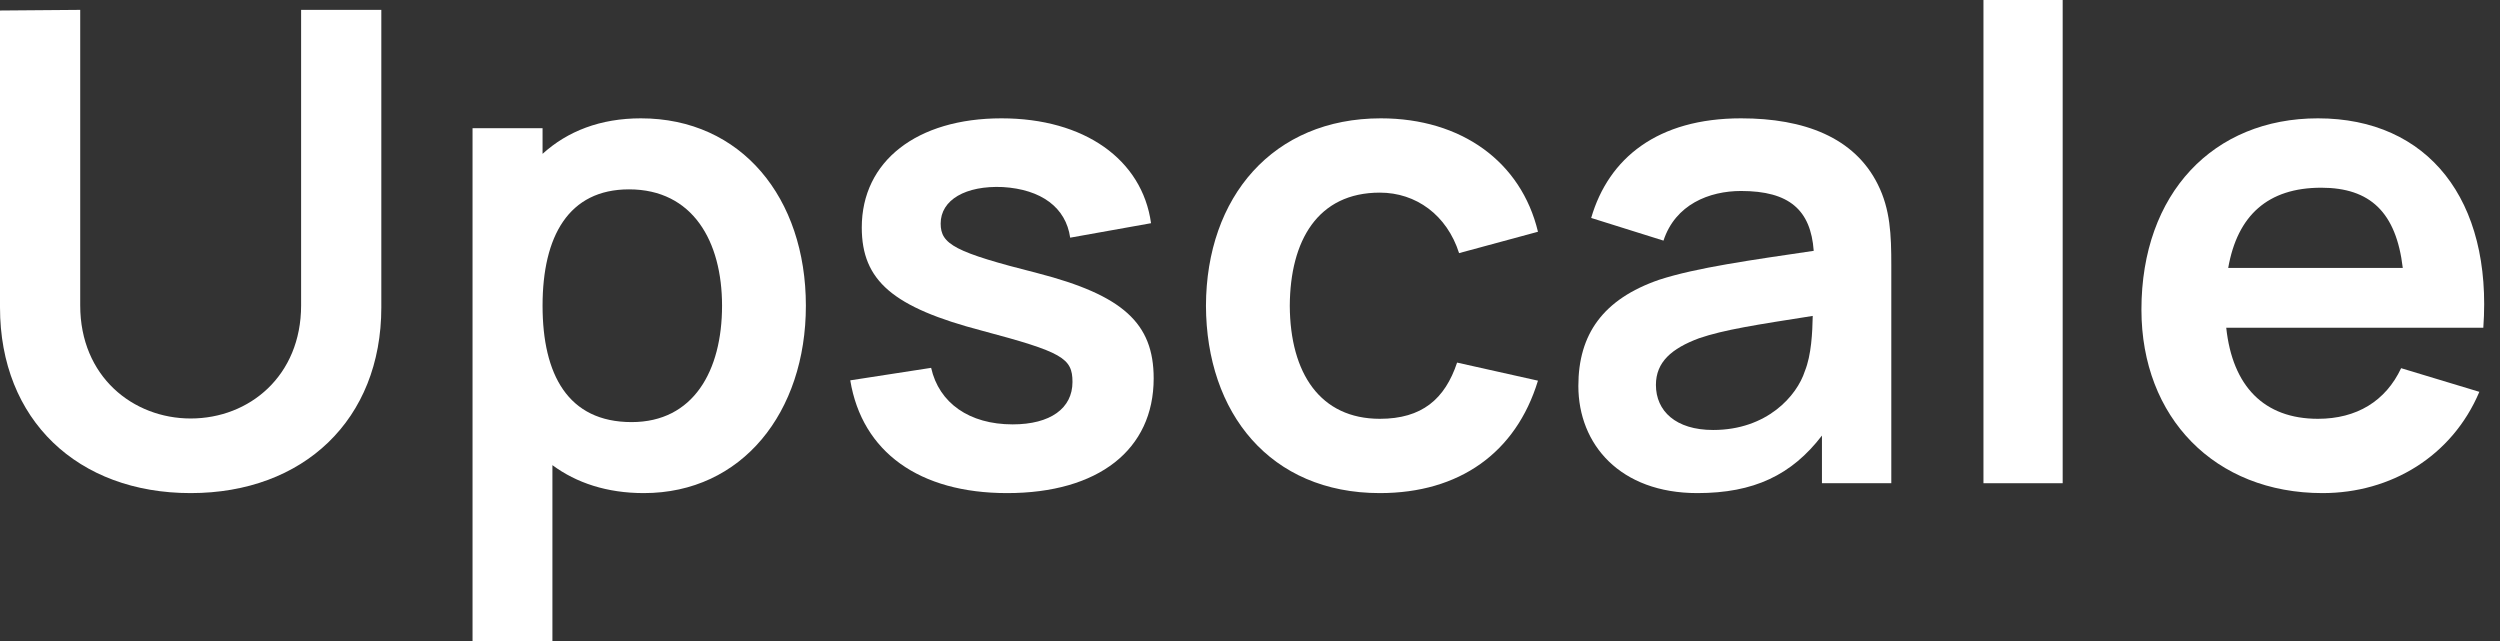
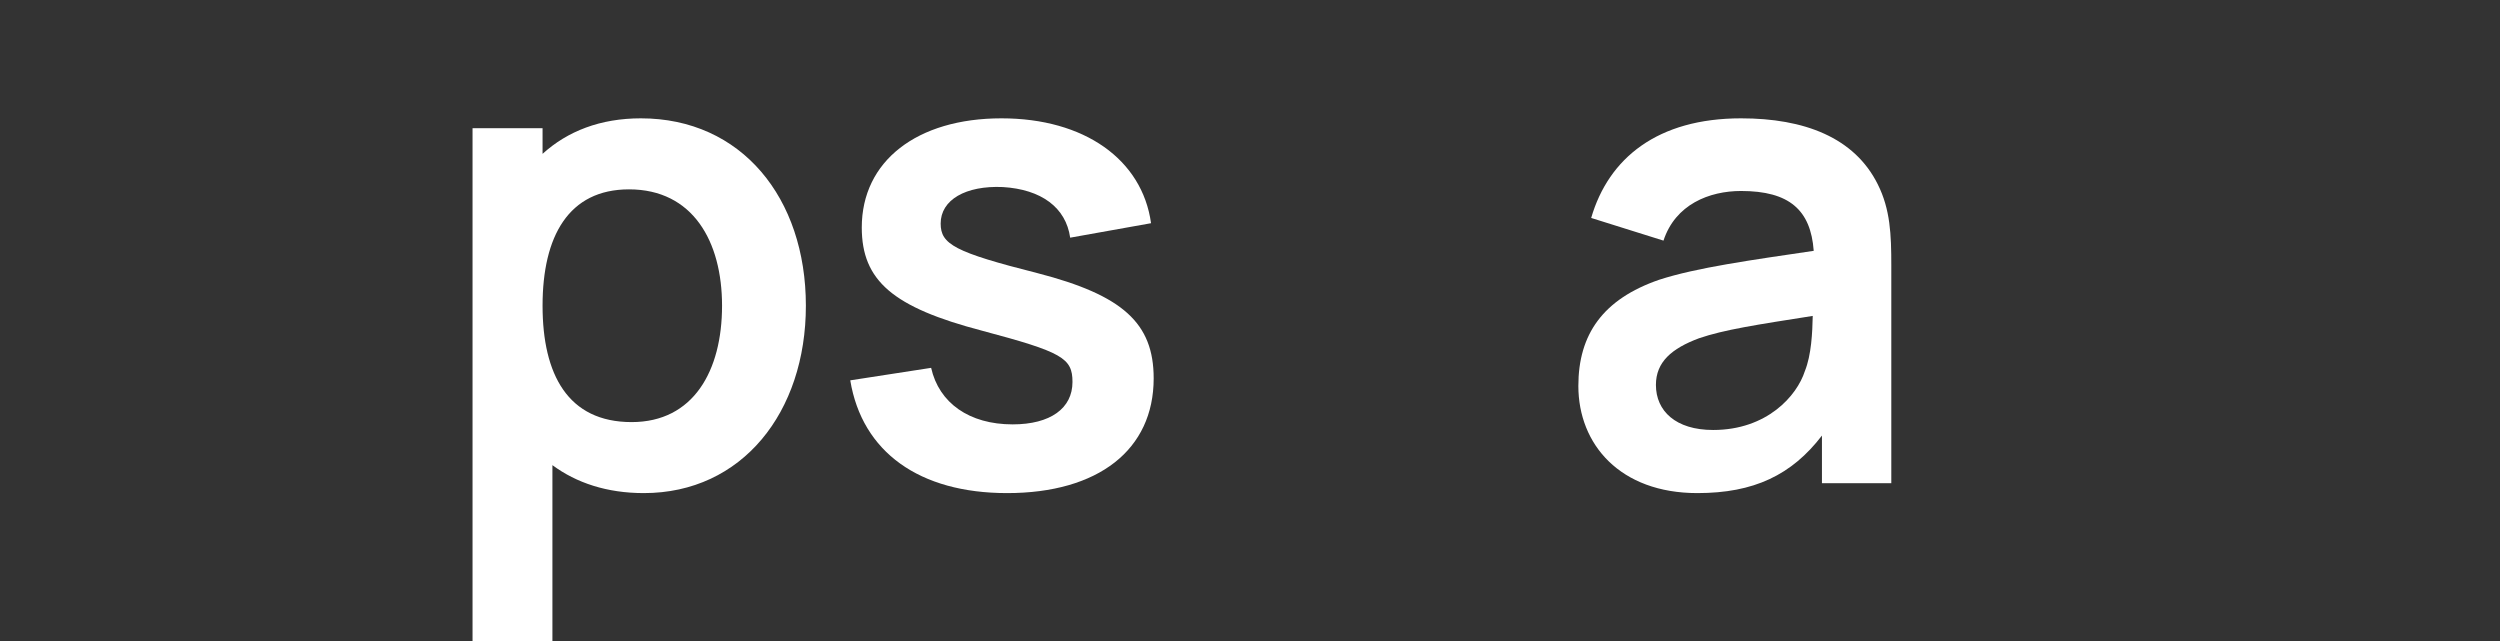
<svg xmlns="http://www.w3.org/2000/svg" width="117" height="30" viewBox="0 0 117 30" fill="none">
  <rect x="0" y="0" width="117" height="30" fill="#333333" stroke="none" />
-   <path d="M8.923 23.077C3.646 23.077 0 19.662 0 14.385V0.492L3.754 0.462V14.292C3.754 17.631 6.231 19.585 8.923 19.585C11.677 19.585 14.092 17.585 14.092 14.292V0.462H17.846V14.385C17.846 19.646 14.2 23.077 8.923 23.077Z" fill="white" />
  <path d="M29.992 5.538C34.699 5.538 37.715 9.262 37.715 14.308C37.715 19.292 34.73 23.077 30.13 23.077C28.407 23.077 26.976 22.6 25.853 21.769V30H22.115V6H25.392V7.2C26.561 6.138 28.099 5.538 29.992 5.538ZM29.561 19.754C32.453 19.754 33.792 17.354 33.792 14.308C33.792 11.292 32.422 8.862 29.438 8.862C26.607 8.862 25.392 11.062 25.392 14.308C25.392 17.523 26.576 19.754 29.561 19.754Z" fill="white" />
  <path d="M47.13 23.077C43.023 23.077 40.346 21.154 39.792 17.8L43.577 17.215C43.946 18.861 45.361 19.861 47.392 19.861C49.161 19.861 50.192 19.108 50.192 17.877C50.192 16.754 49.715 16.477 45.961 15.477C41.792 14.385 40.331 13.139 40.331 10.646C40.331 7.538 42.915 5.538 46.869 5.538C50.746 5.538 53.454 7.462 53.869 10.446L50.084 11.123C49.884 9.708 48.73 8.862 46.931 8.754C45.192 8.677 44.023 9.354 44.023 10.461C44.023 11.431 44.669 11.8 48.561 12.785C52.546 13.815 53.992 15.123 53.992 17.708C53.992 21.046 51.407 23.077 47.13 23.077Z" fill="white" />
-   <path d="M64.577 23.077C59.439 23.077 56.454 19.323 56.439 14.308C56.454 9.215 59.577 5.538 64.623 5.538C68.392 5.538 71.192 7.569 71.977 10.846L68.285 11.846C67.716 10.062 66.269 9.015 64.577 9.015C61.669 9.015 60.377 11.261 60.362 14.308C60.377 17.477 61.792 19.6 64.577 19.6C66.546 19.6 67.623 18.677 68.192 16.969L71.977 17.815C70.946 21.2 68.285 23.077 64.577 23.077Z" fill="white" />
  <path d="M87.882 8.631C88.467 9.8 88.513 10.985 88.513 12.415V22.615H85.267V20.385C83.851 22.231 82.082 23.077 79.436 23.077C75.82 23.077 73.867 20.8 73.867 18.061C73.867 15.646 75.02 14 77.651 13.092C79.405 12.523 81.974 12.169 84.882 11.739C84.743 9.831 83.743 8.938 81.482 8.938C79.99 8.938 78.405 9.569 77.851 11.261L74.467 10.2C75.282 7.4 77.574 5.538 81.482 5.538C84.436 5.538 86.79 6.431 87.882 8.631ZM84.467 17.369C84.774 16.615 84.82 15.554 84.836 14.785C82.19 15.2 80.682 15.431 79.513 15.831C78.236 16.308 77.497 16.939 77.497 18.015C77.497 19.231 78.42 20.123 80.174 20.123C82.697 20.123 84.097 18.523 84.467 17.369Z" fill="white" />
-   <path d="M96.533 22.615H92.826V0H96.533V22.615Z" fill="white" />
-   <path d="M116.219 15.338H104.188C104.48 18.077 105.957 19.6 108.48 19.6C110.296 19.6 111.65 18.769 112.373 17.231L116.034 18.338C114.757 21.354 111.896 23.077 108.696 23.077C103.65 23.077 100.219 19.538 100.219 14.492C100.219 9.046 103.588 5.538 108.48 5.538C113.634 5.538 116.65 9.354 116.219 15.338ZM108.634 8.785C106.142 8.785 104.711 10.077 104.28 12.539H112.45C112.142 9.938 110.926 8.785 108.634 8.785Z" fill="white" />
</svg>